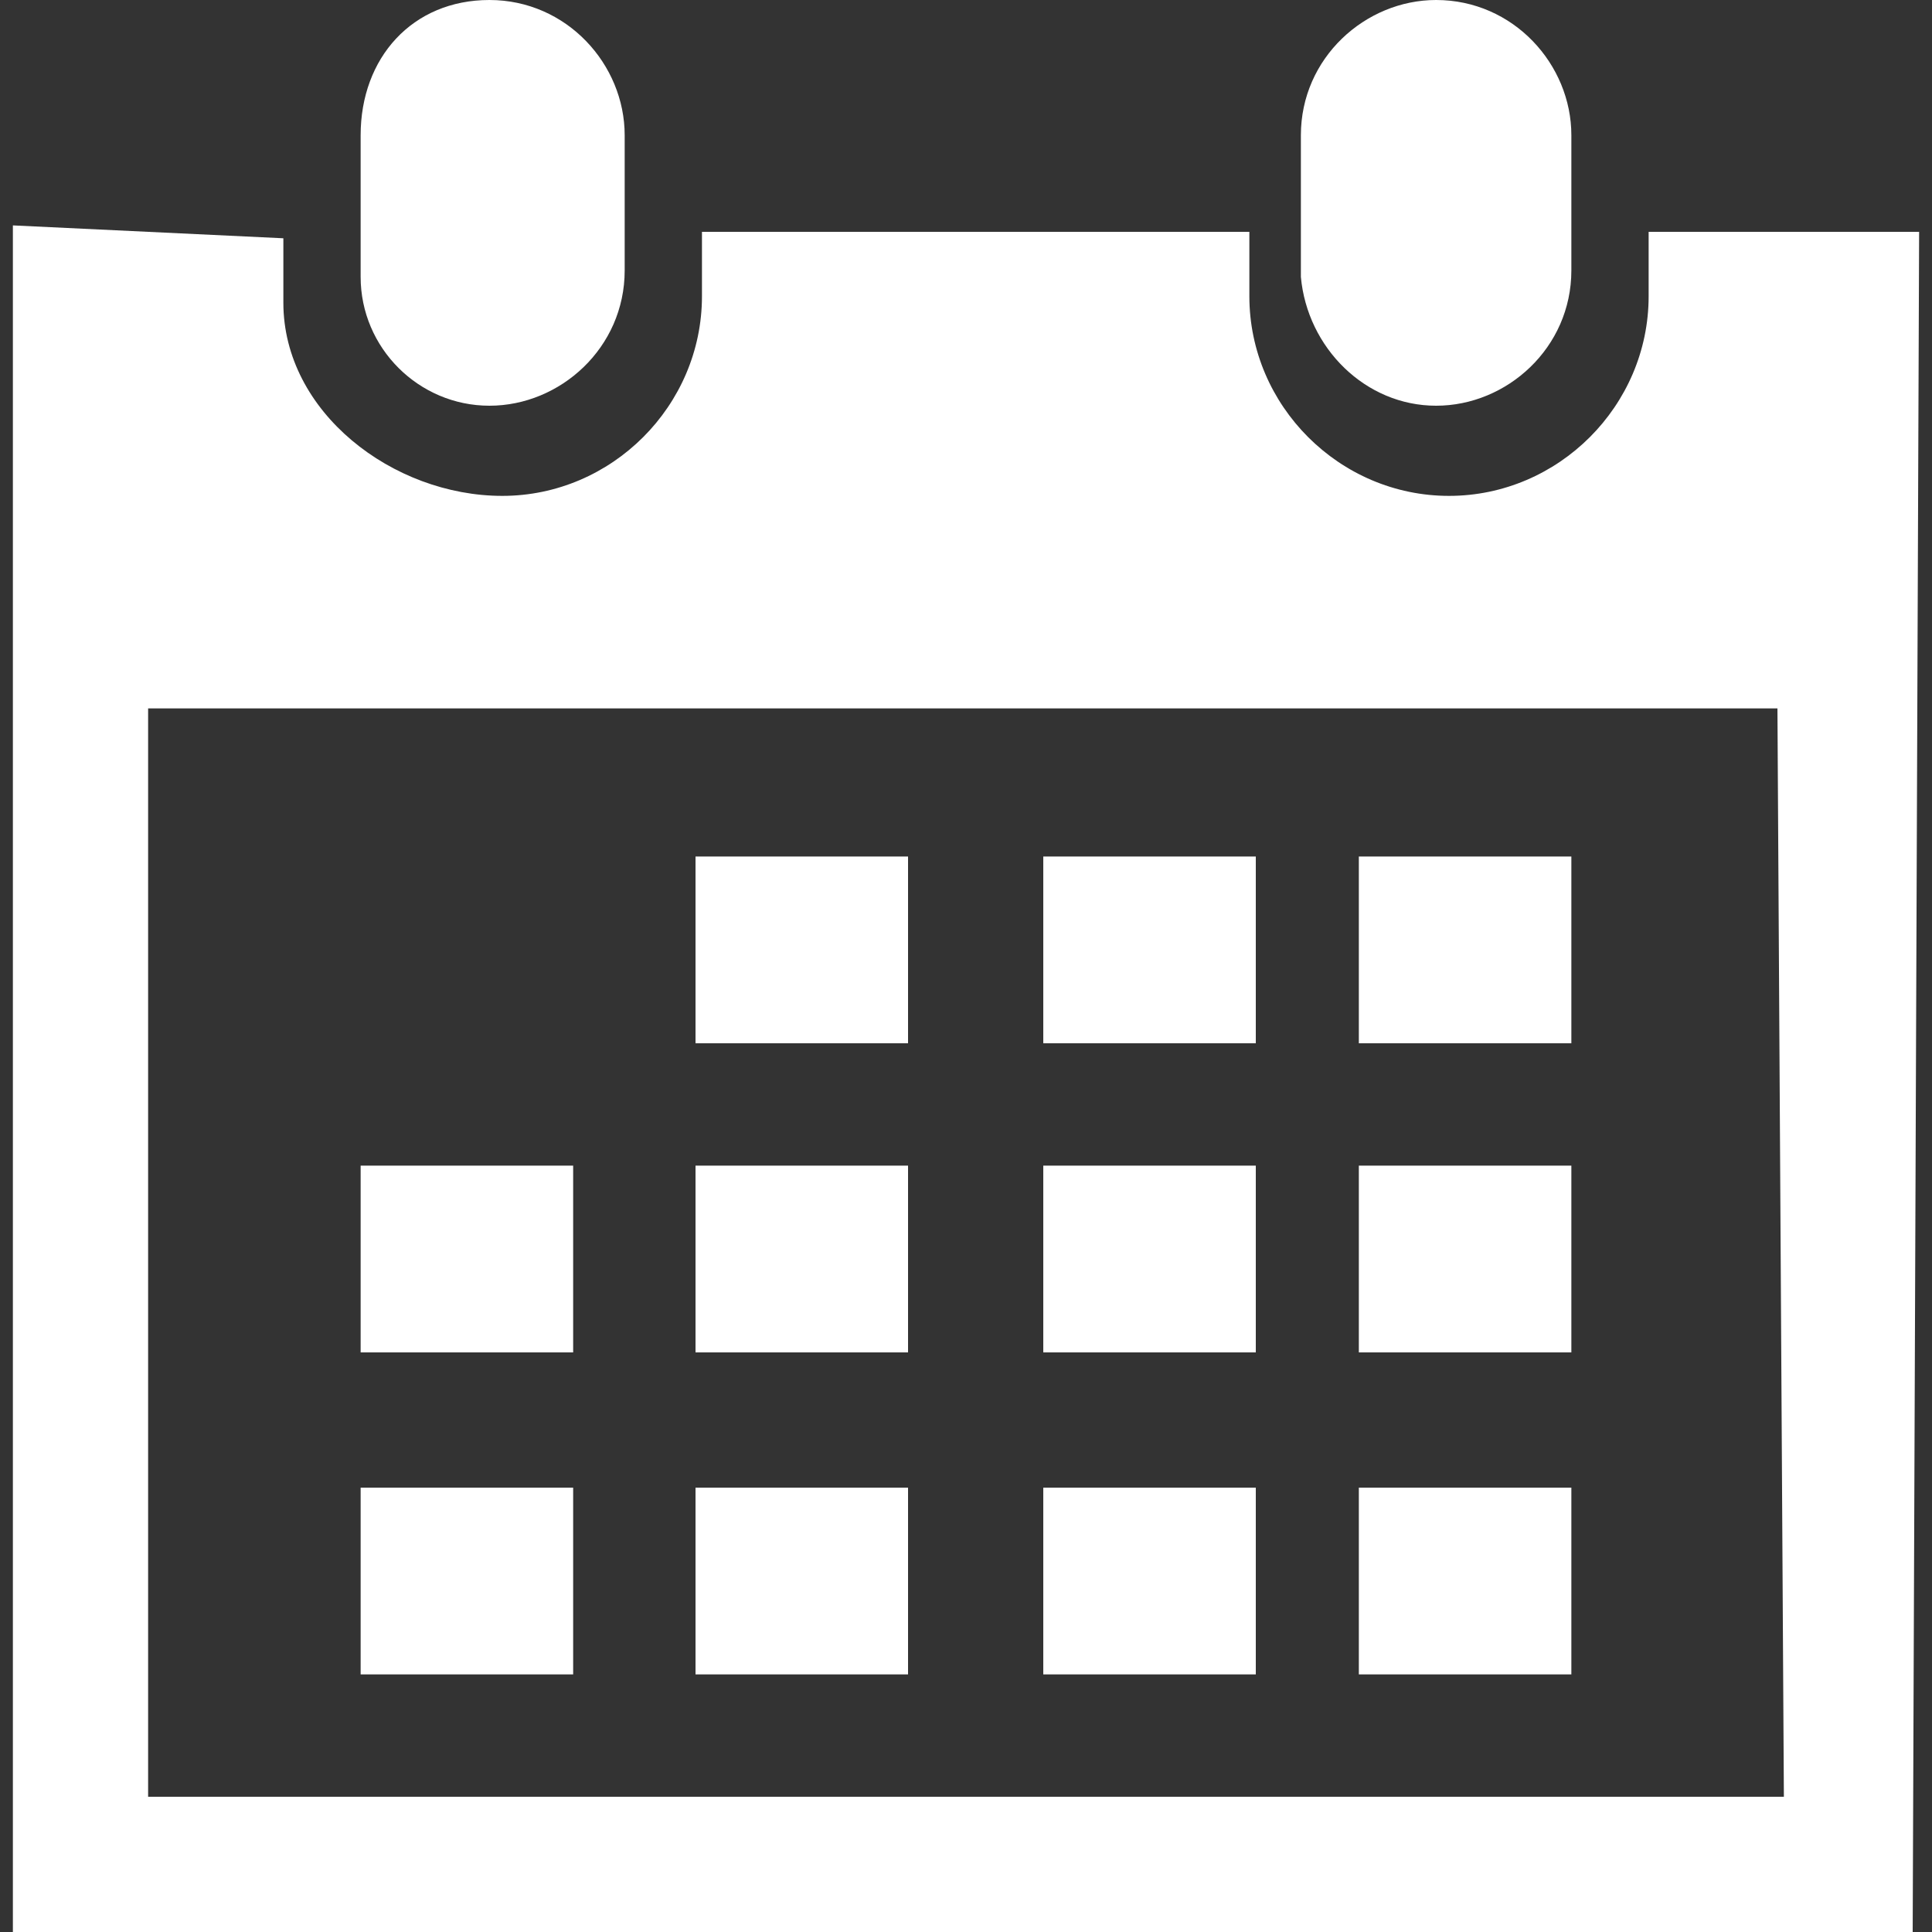
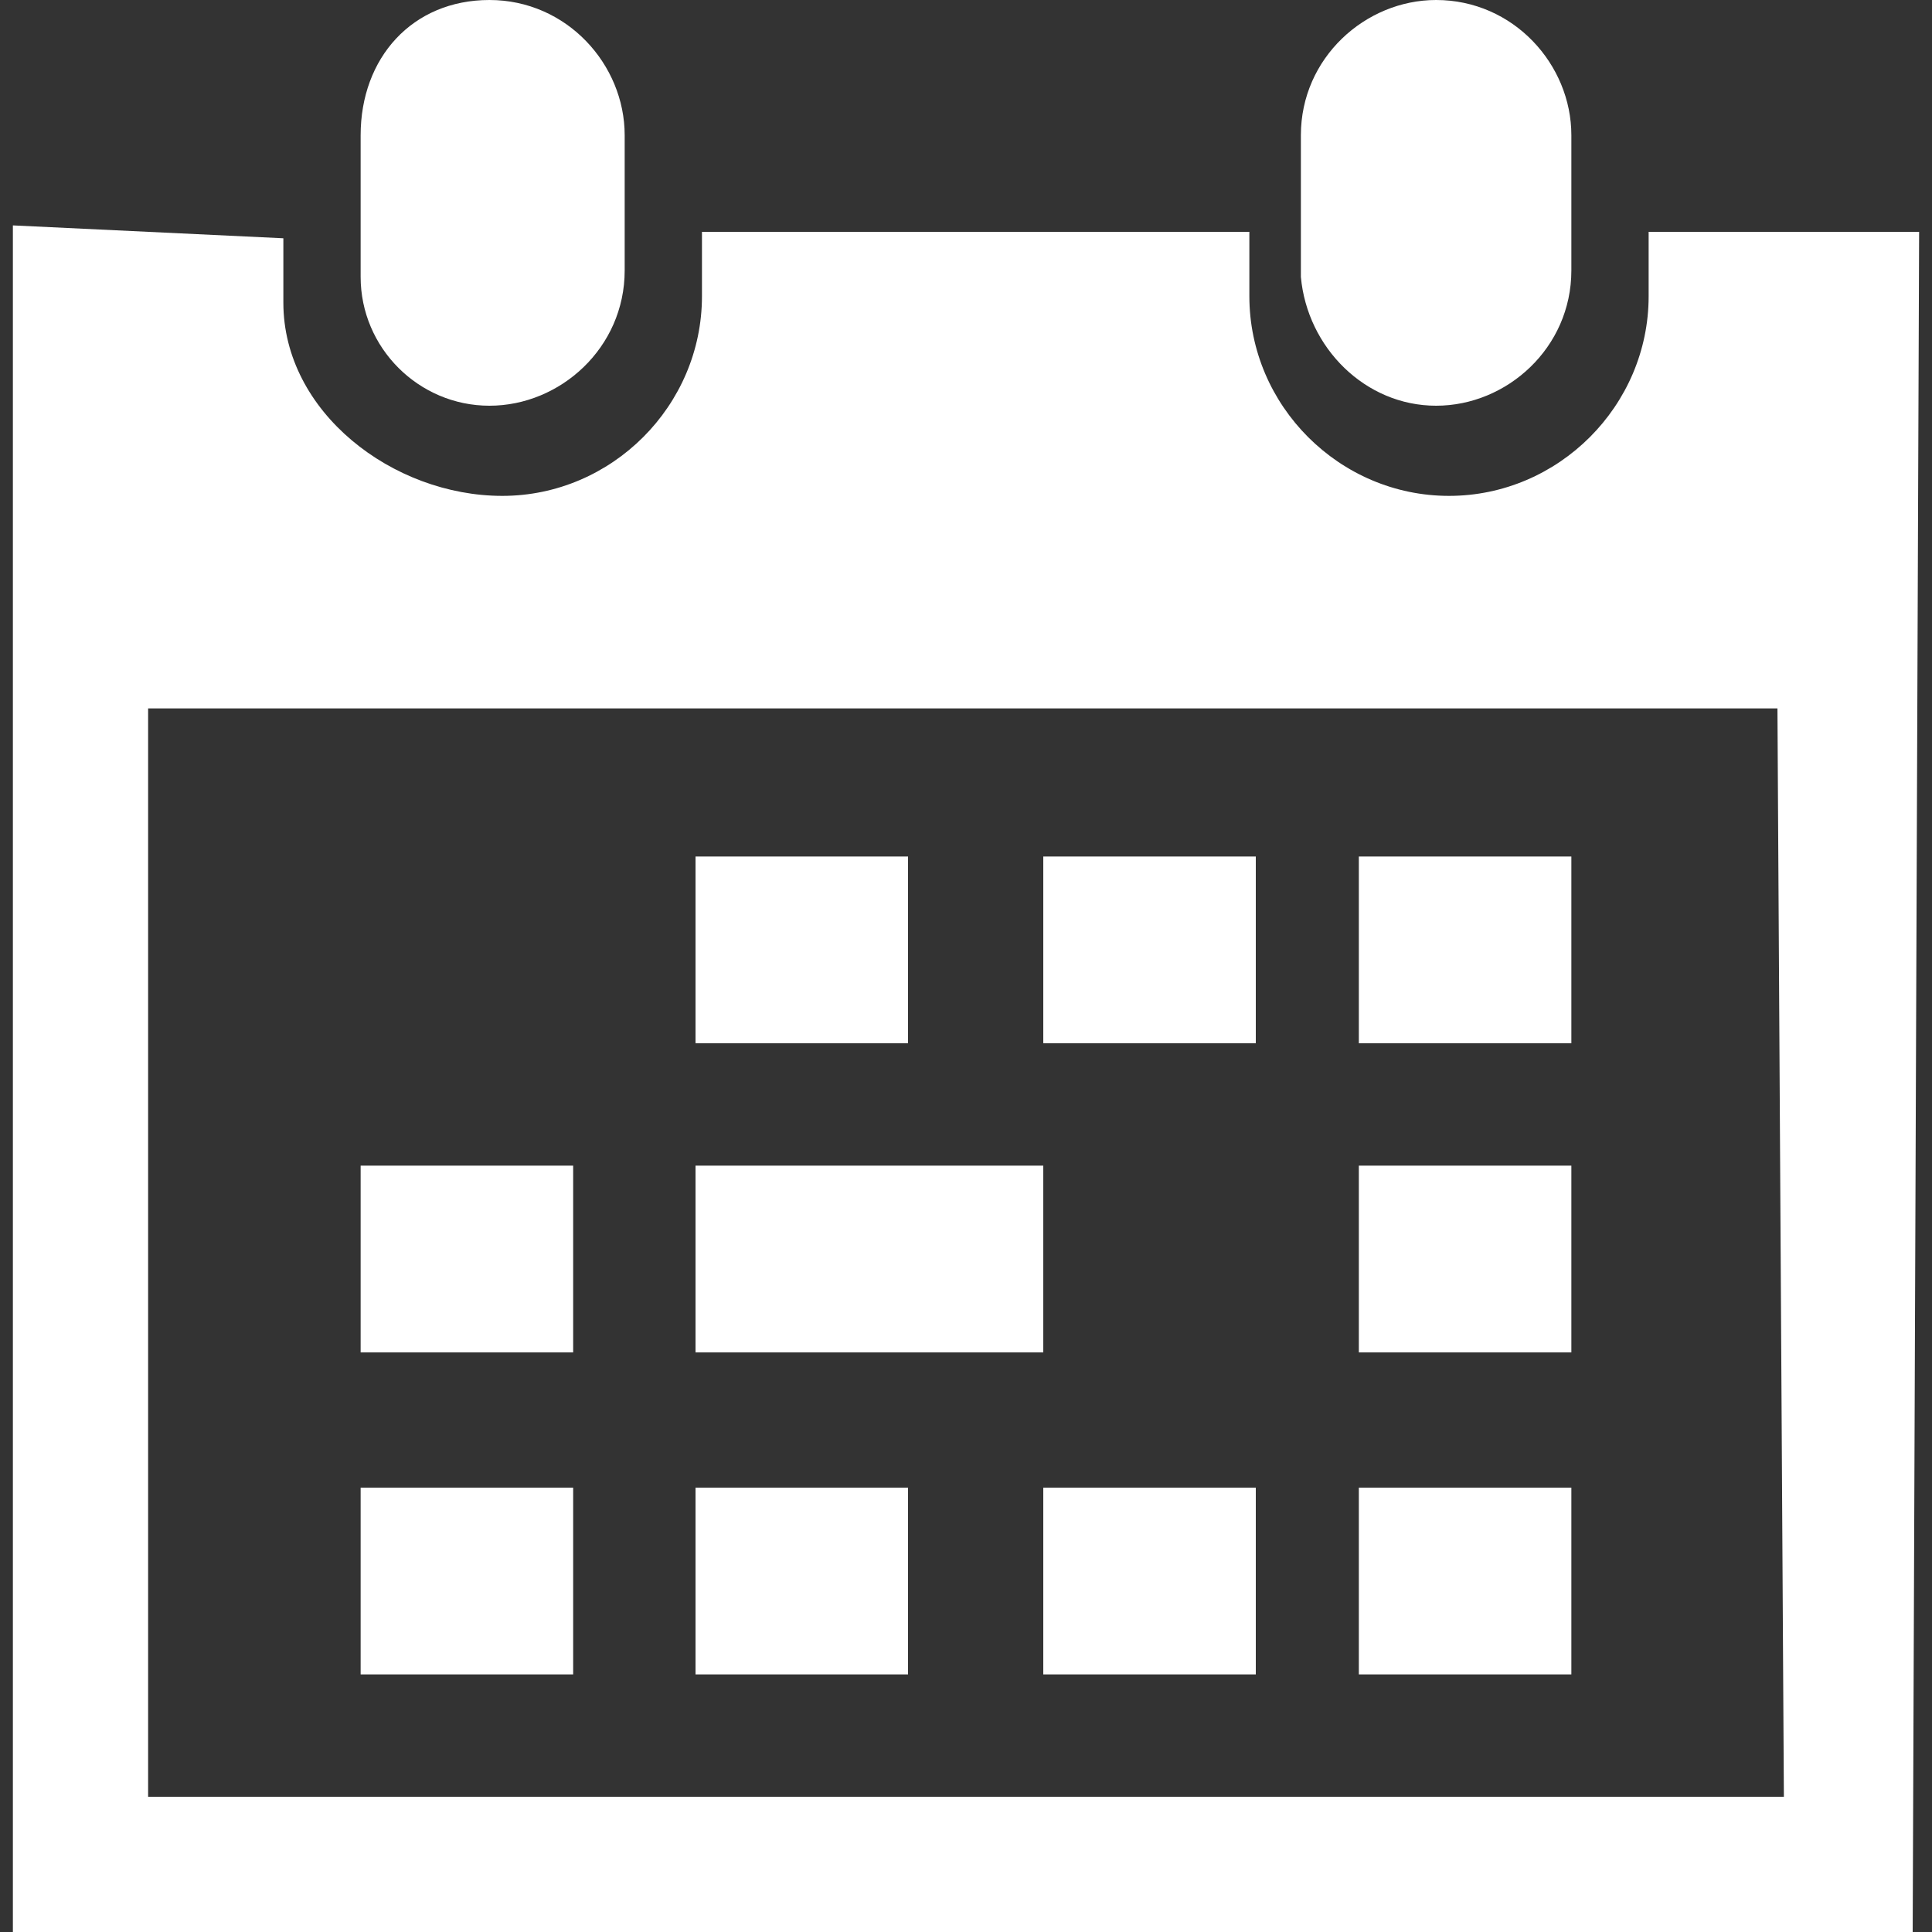
<svg xmlns="http://www.w3.org/2000/svg" version="1.1" id="_x31_" x="0px" y="0px" viewBox="0 0 30 30" style="enable-background:new 0 0 30 30;" xml:space="preserve">
  <rect x="0" y="0" width="30" height="30" fill="#333333" stroke="none" />
  <style type="text/css">
	.st0{fill:#FFFFFF;}
</style>
-   <path class="st0" d="M22.3,6.3c1.1,0,2.1-0.9,2.1-2.1V2.1C24.4,1,23.5,0,22.3,0c-1.1,0-2.1,0.9-2.1,2.1v2.2  C20.3,5.4,21.2,6.3,22.3,6.3z M29.8,3.6h-4.2v1c0,1.7-1.4,3.1-3.1,3.1c-1.7,0-3.1-1.4-3.1-3.1v-1h-8.5v1c0,1.7-1.4,3.1-3.1,3.1  S4.4,6.4,4.4,4.7v-1L0.2,3.5V30h2.1h25.3h2.1L29.8,3.6z M27.7,27.9H2.3V11h25.3L27.7,27.9L27.7,27.9z M7.6,6.3  c1.1,0,2.1-0.9,2.1-2.1V2.1C9.7,1,8.8,0,7.6,0s-2,0.9-2,2.1v2.2C5.6,5.4,6.5,6.3,7.6,6.3z M10.8,13.3h3.3v2.9h-3.3V13.3z M16.2,13.3  h3.3v2.9h-3.3V13.3z M21.1,13.3h3.3v2.9h-3.3C21.1,16.2,21.1,13.3,21.1,13.3z M10.8,18.1h3.3v2.9h-3.3V18.1z M16.2,18.1h3.3v2.9  h-3.3V18.1z M21.1,18.1h3.3v2.9h-3.3C21.1,21.1,21.1,18.1,21.1,18.1z M10.8,23.1h3.3V26h-3.3V23.1z M5.6,18.1h3.3v2.9H5.6V18.1z   M5.6,23.1h3.3V26H5.6V23.1z M16.2,23.1h3.3V26h-3.3V23.1z M21.1,23.1h3.3V26h-3.3C21.1,26,21.1,23.1,21.1,23.1z" />
+   <path class="st0" d="M22.3,6.3c1.1,0,2.1-0.9,2.1-2.1V2.1C24.4,1,23.5,0,22.3,0c-1.1,0-2.1,0.9-2.1,2.1v2.2  C20.3,5.4,21.2,6.3,22.3,6.3z M29.8,3.6h-4.2v1c0,1.7-1.4,3.1-3.1,3.1c-1.7,0-3.1-1.4-3.1-3.1v-1h-8.5v1c0,1.7-1.4,3.1-3.1,3.1  S4.4,6.4,4.4,4.7v-1L0.2,3.5V30h2.1h25.3h2.1L29.8,3.6z M27.7,27.9H2.3V11h25.3L27.7,27.9L27.7,27.9z M7.6,6.3  c1.1,0,2.1-0.9,2.1-2.1V2.1C9.7,1,8.8,0,7.6,0s-2,0.9-2,2.1v2.2C5.6,5.4,6.5,6.3,7.6,6.3z M10.8,13.3h3.3v2.9h-3.3V13.3z M16.2,13.3  h3.3v2.9h-3.3V13.3z M21.1,13.3h3.3v2.9h-3.3C21.1,16.2,21.1,13.3,21.1,13.3z M10.8,18.1h3.3v2.9h-3.3V18.1z M16.2,18.1v2.9  h-3.3V18.1z M21.1,18.1h3.3v2.9h-3.3C21.1,21.1,21.1,18.1,21.1,18.1z M10.8,23.1h3.3V26h-3.3V23.1z M5.6,18.1h3.3v2.9H5.6V18.1z   M5.6,23.1h3.3V26H5.6V23.1z M16.2,23.1h3.3V26h-3.3V23.1z M21.1,23.1h3.3V26h-3.3C21.1,26,21.1,23.1,21.1,23.1z" />
</svg>